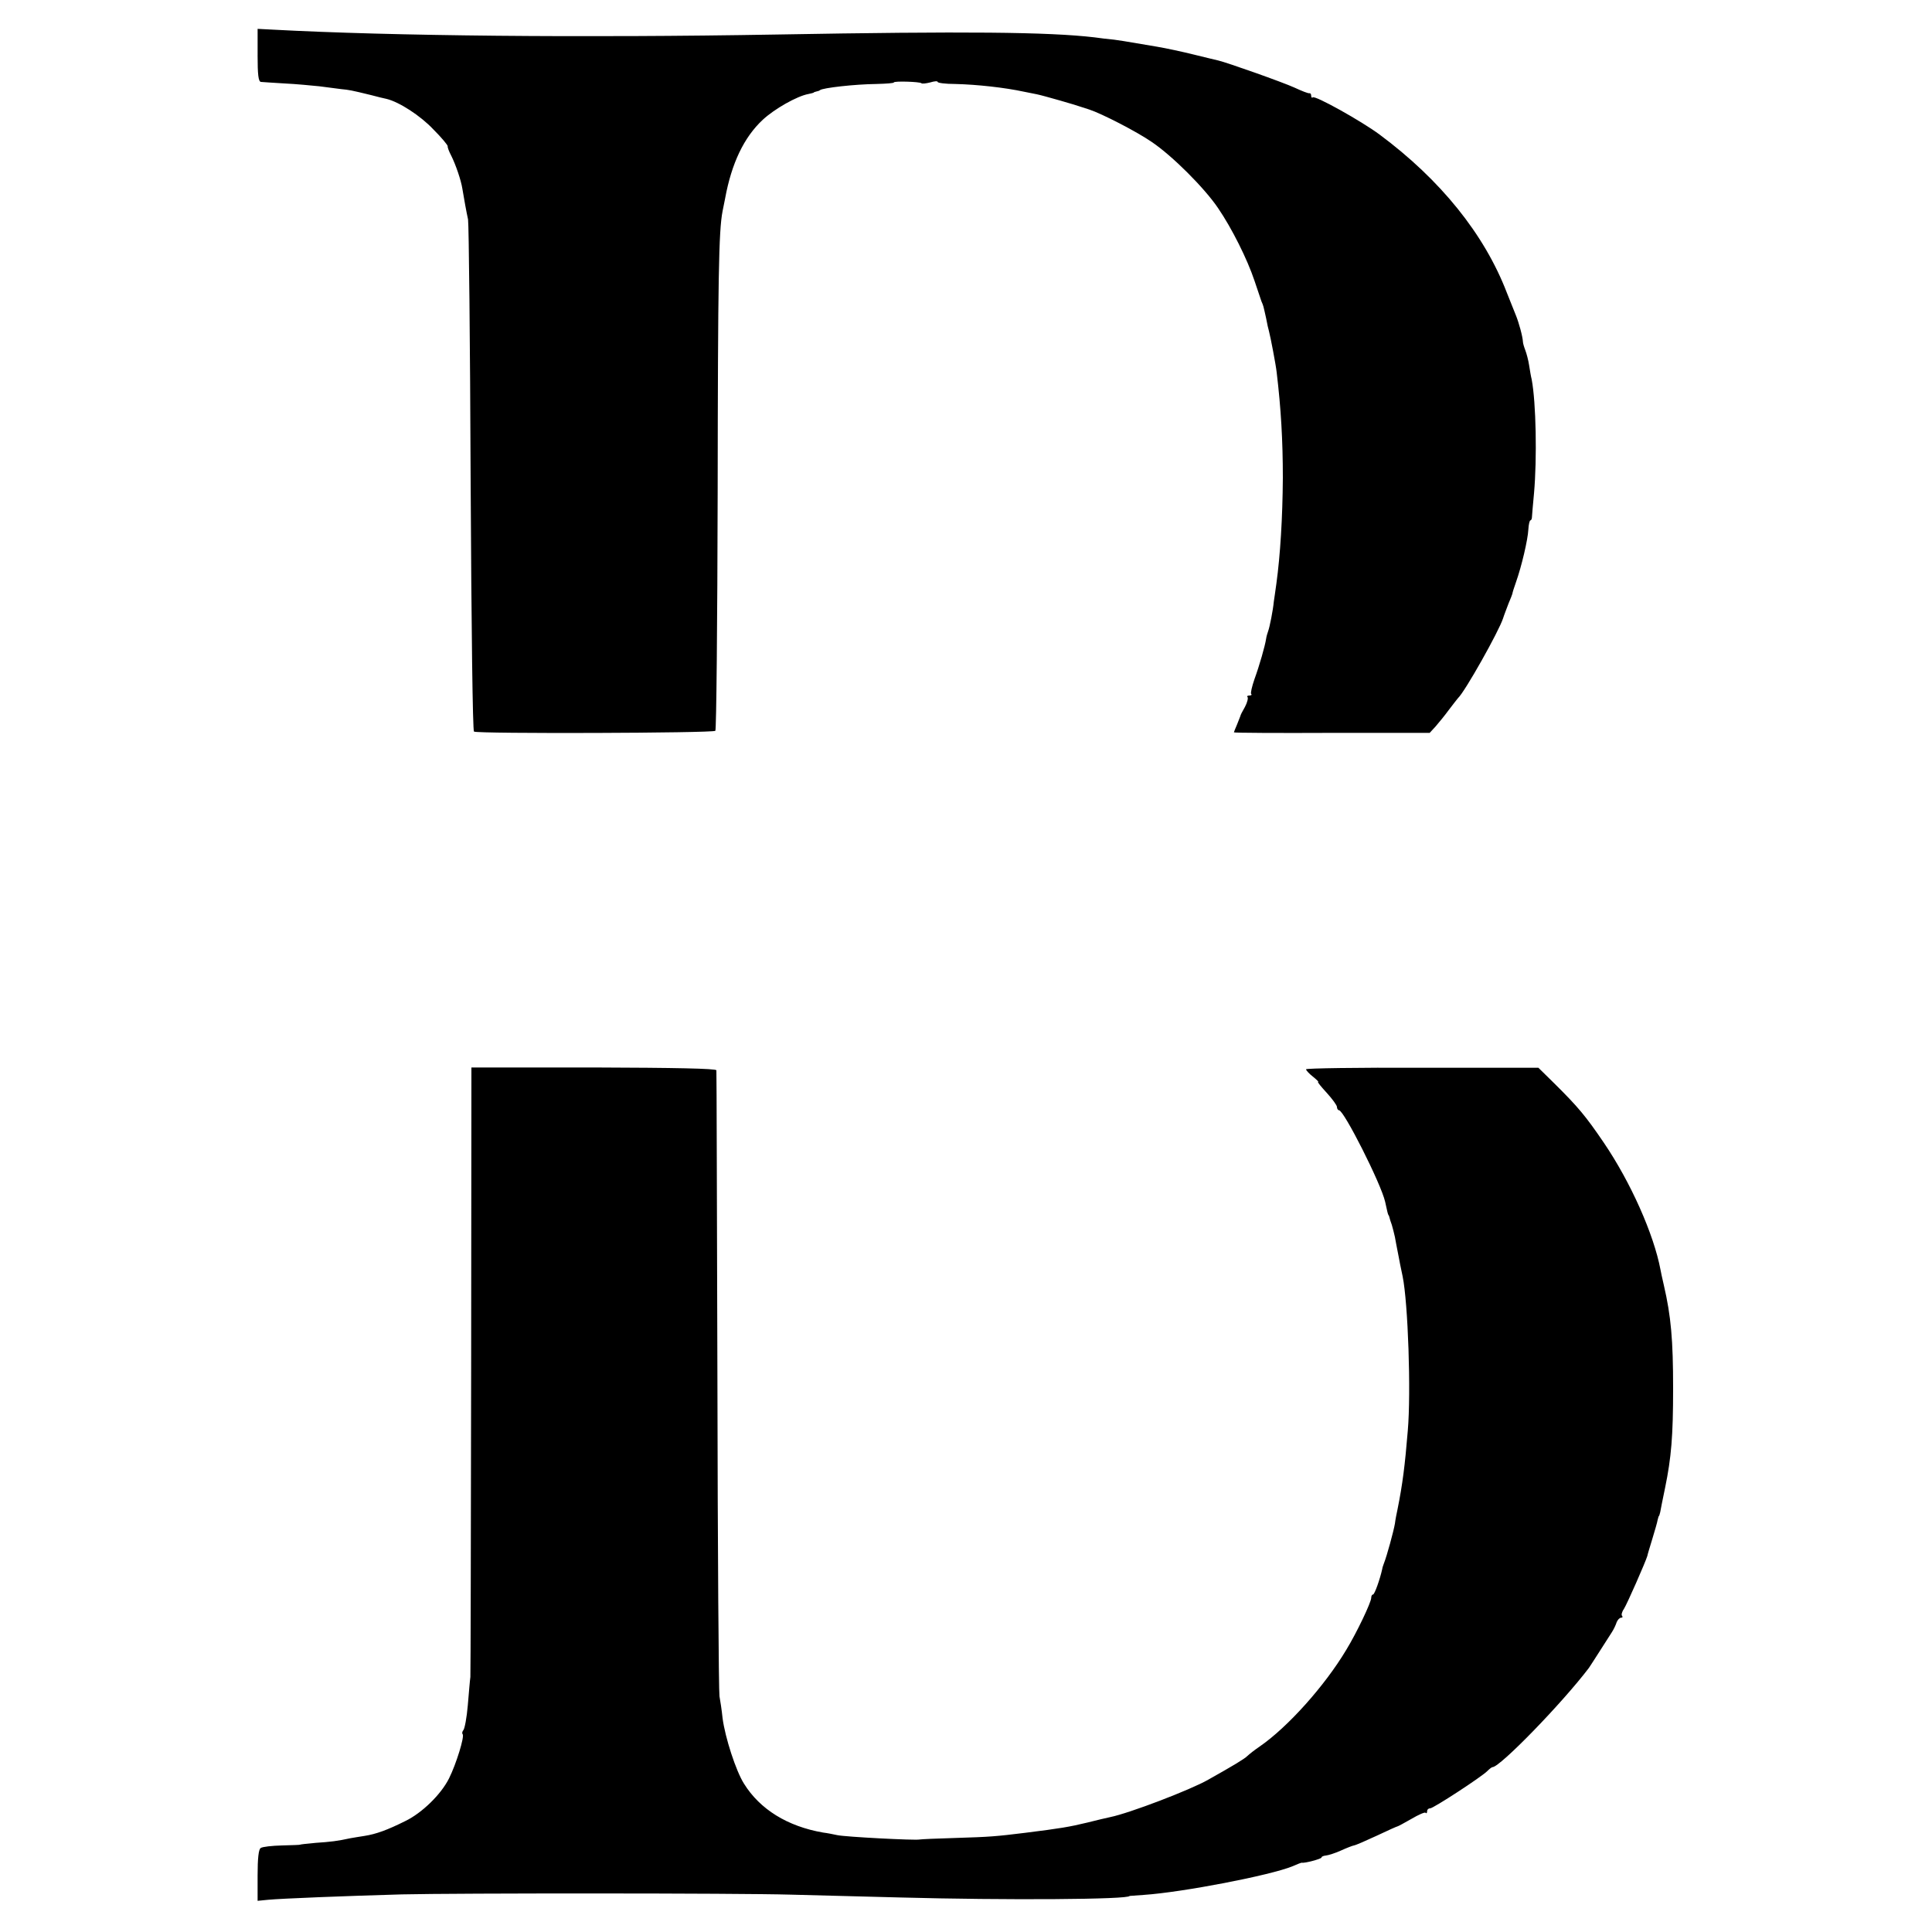
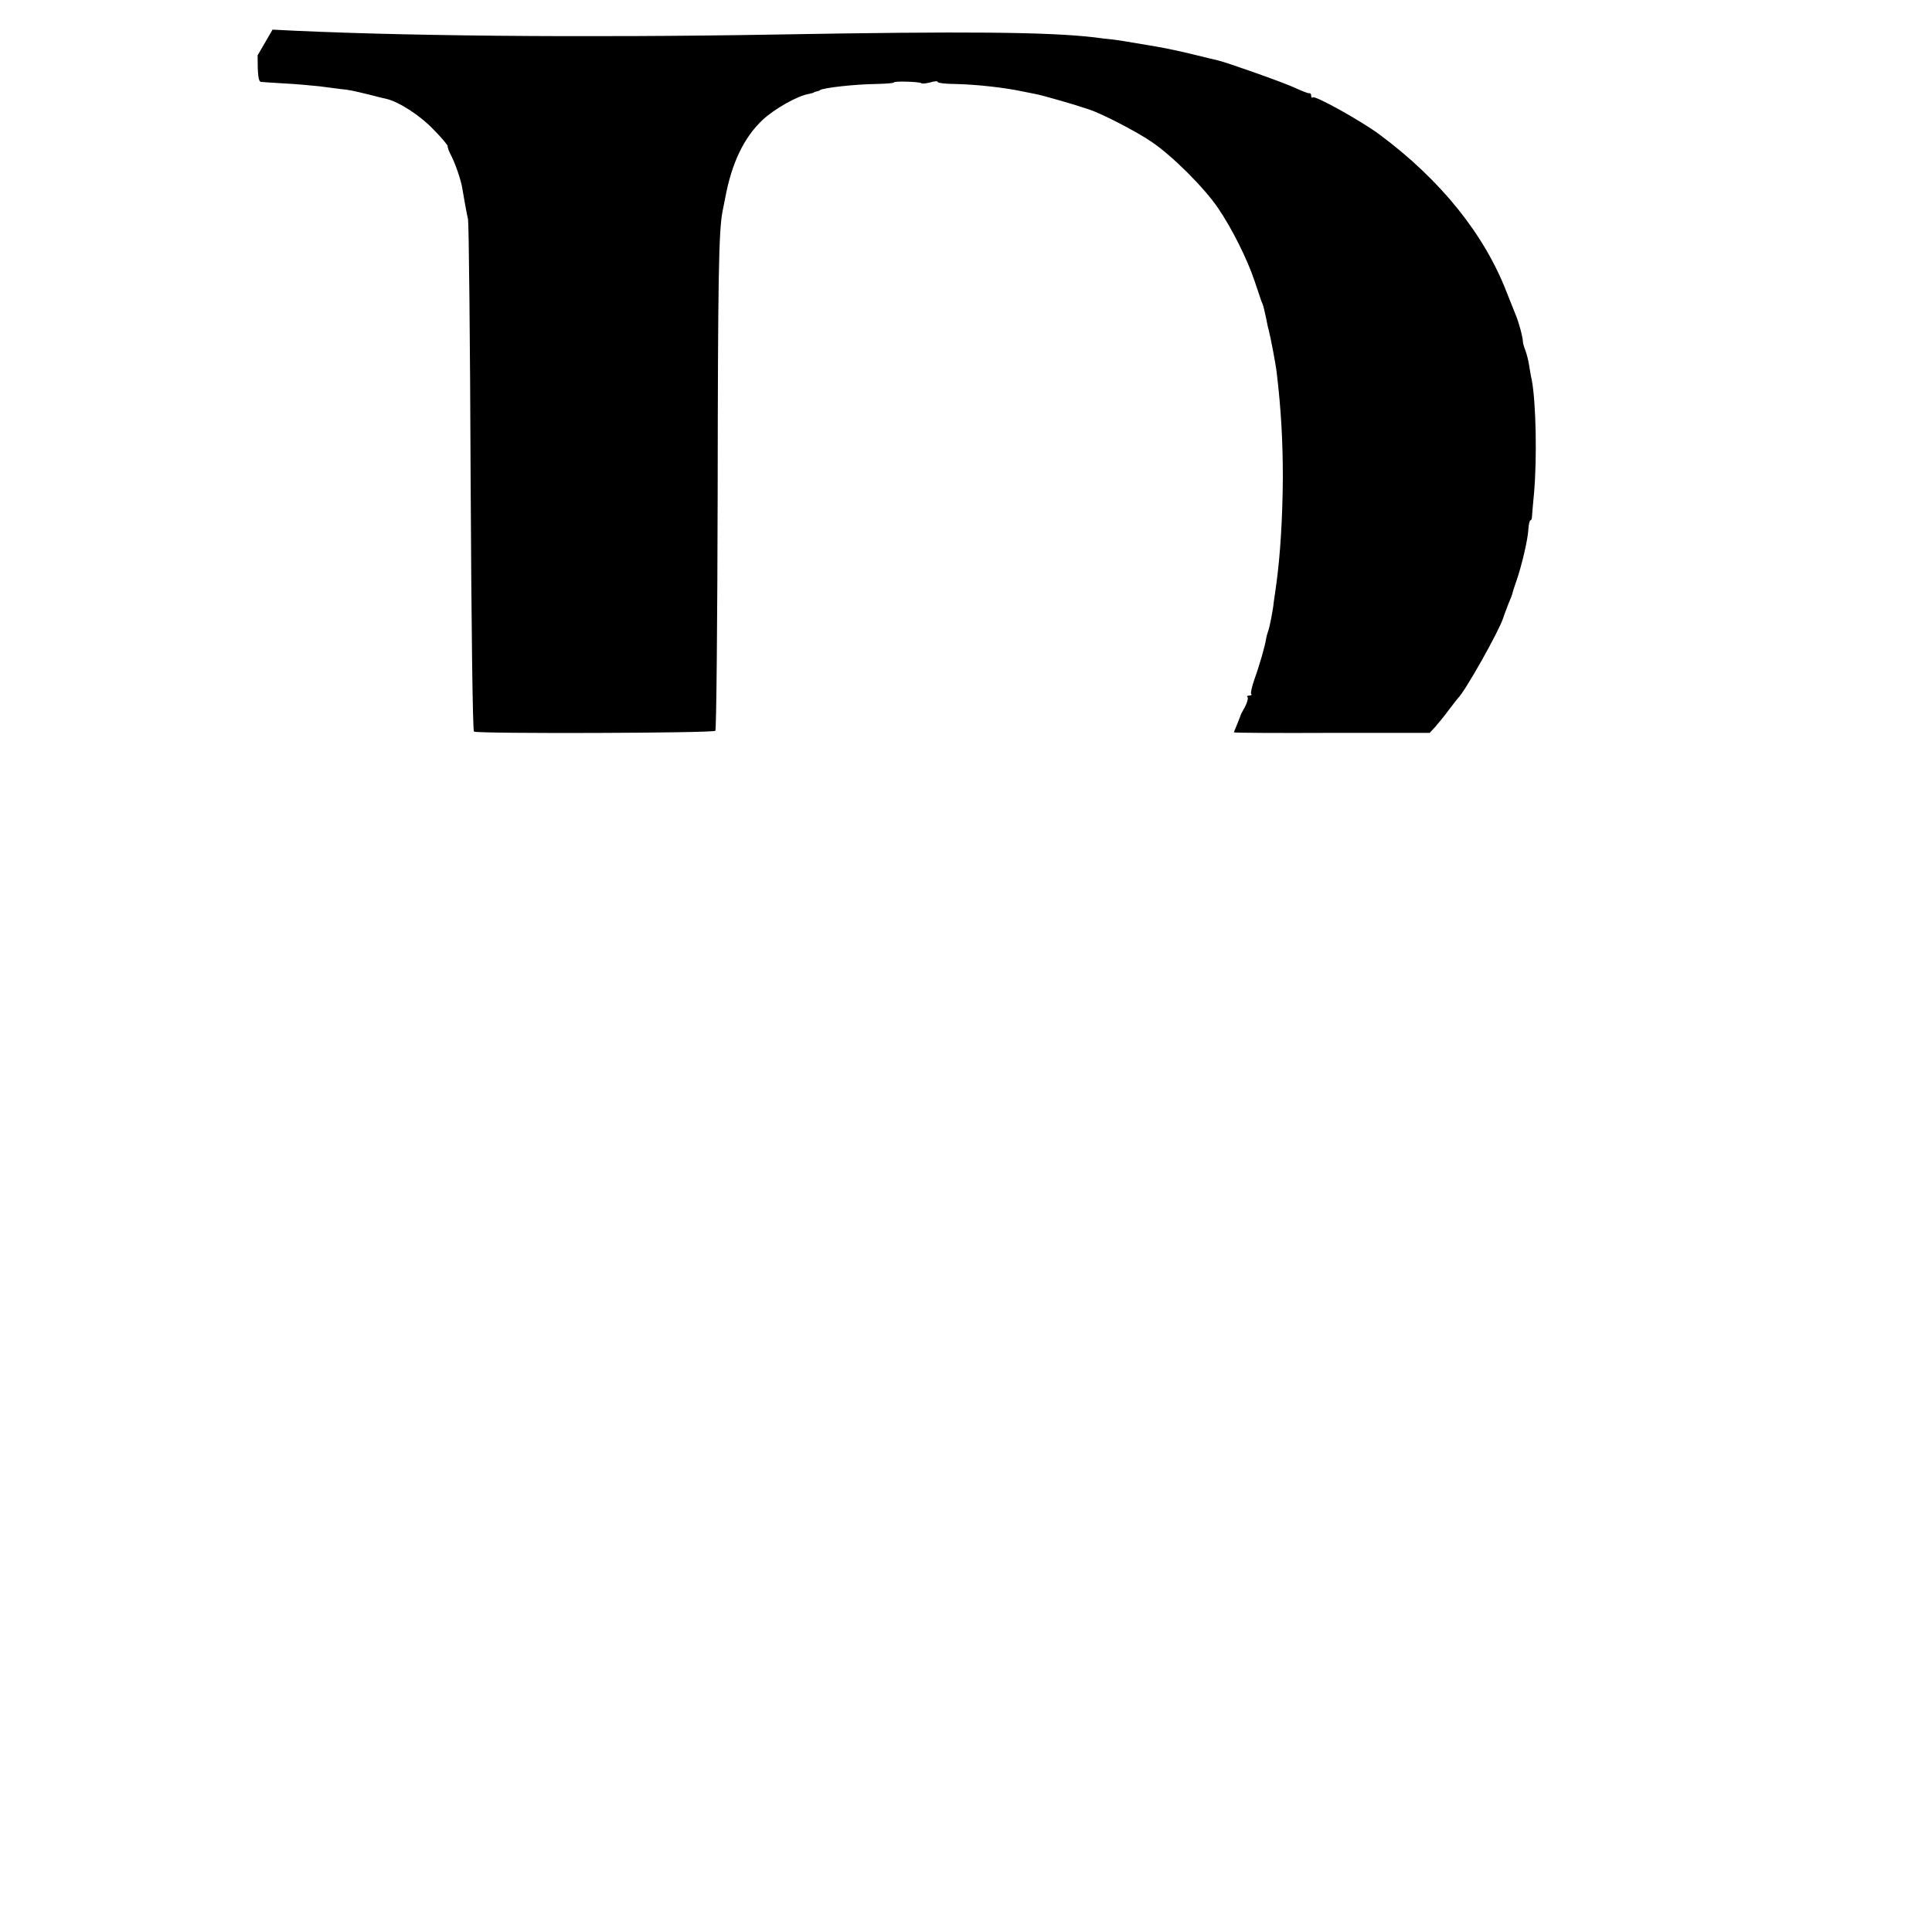
<svg xmlns="http://www.w3.org/2000/svg" version="1.0" width="750pt" height="750pt" viewBox="0 0 750 750" preserveAspectRatio="xMidYMid meet">
  <g transform="translate(0,750) scale(0.1,-0.1)" fill="#000000" stroke="none">
-     <path d="M1000 7285 c0 -74 3 -102 13 -103 6 -1 48 -3 92 -6 44 -2 105 -8 135 -11 30 -4 69 -9 85 -11 31 -3 37 -4 115 -23 25 -7 52 -13 61 -15 49 -12 131 -65 181 -118 32 -32 57 -62 56 -66 -1 -4 5 -20 14 -37 17 -34 38 -95 43 -128 7 -42 15 -87 22 -119 3 -18 8 -472 10 -1008 3 -588 8 -977 13 -980 15 -9 927 -6 937 3 4 5 8 421 9 925 1 833 4 1016 19 1092 3 14 7 36 10 50 25 136 73 237 146 305 45 42 133 92 177 100 9 2 18 4 20 5 1 2 7 4 12 5 6 1 11 3 13 5 11 9 135 23 219 24 38 1 68 3 68 6 0 6 100 3 107 -3 2 -3 18 -1 34 3 16 5 29 6 29 2 0 -4 30 -8 68 -8 85 -2 193 -14 267 -30 11 -2 34 -7 50 -10 25 -5 157 -43 175 -50 3 -1 16 -5 28 -9 49 -16 185 -86 243 -126 80 -54 204 -178 257 -256 54 -79 114 -199 142 -283 12 -36 24 -72 27 -80 8 -18 7 -16 18 -65 4 -22 9 -44 11 -50 6 -22 27 -132 30 -160 17 -142 24 -266 24 -410 -1 -155 -10 -300 -25 -410 -4 -27 -8 -59 -10 -70 -3 -33 -16 -99 -22 -115 -3 -8 -7 -22 -8 -30 -4 -27 -26 -104 -45 -156 -10 -29 -16 -55 -13 -58 4 -3 0 -6 -7 -6 -7 0 -11 -3 -7 -6 3 -4 -1 -21 -10 -38 -10 -17 -18 -33 -18 -36 -1 -3 -7 -18 -13 -33 -7 -16 -12 -29 -12 -30 0 -2 171 -3 380 -2 l380 0 23 25 c12 14 36 43 52 65 17 22 32 42 35 45 27 25 159 260 175 310 4 13 14 38 21 57 8 18 14 35 15 38 0 3 6 23 14 45 22 62 46 165 48 204 1 20 5 36 8 36 3 0 6 6 6 13 0 6 4 48 8 92 12 135 8 352 -9 442 -3 11 -7 36 -10 55 -3 20 -10 46 -15 59 -5 13 -9 27 -9 32 -1 21 -16 75 -27 102 -7 17 -23 57 -36 90 -87 226 -257 437 -494 613 -70 52 -251 153 -259 144 -3 -3 -6 0 -6 6 0 7 -3 11 -7 10 -5 -1 -30 9 -58 22 -46 21 -261 97 -295 105 -8 2 -51 12 -95 23 -44 11 -109 25 -145 31 -36 6 -78 13 -95 16 -16 3 -48 8 -70 11 -22 2 -56 6 -76 9 -179 21 -501 24 -1234 11 -753 -13 -1491 -6 -1957 19 l-58 3 0 -103z" />
-     <path d="M1829 2186 c-1 -644 -2 -1182 -3 -1196 -2 -14 -6 -63 -10 -110 -4 -47 -12 -90 -17 -96 -5 -6 -6 -13 -3 -16 8 -9 -25 -116 -53 -172 -31 -62 -105 -134 -169 -165 -70 -35 -114 -51 -159 -58 -16 -2 -41 -7 -55 -9 -50 -11 -76 -14 -135 -18 -33 -3 -60 -6 -60 -7 0 -1 -32 -2 -70 -3 -39 -1 -76 -5 -83 -10 -8 -5 -12 -39 -12 -106 l0 -99 40 4 c52 5 305 15 520 21 209 5 1304 5 1510 -1 85 -2 277 -7 425 -11 405 -11 890 -8 890 6 0 0 25 2 55 4 150 10 492 76 577 111 18 8 34 14 36 14 11 -3 77 15 77 20 0 4 8 7 18 8 9 1 35 9 57 19 22 10 45 19 51 20 7 1 46 18 89 38 42 20 78 36 80 36 2 0 26 13 54 29 27 16 52 27 55 24 3 -4 6 -1 6 5 0 7 5 12 12 12 12 0 198 121 222 145 8 8 17 15 20 15 29 0 270 248 374 385 4 6 23 35 42 65 19 30 41 64 48 75 7 11 15 28 18 38 4 9 11 17 17 17 6 0 7 3 4 7 -4 3 -1 16 7 27 13 21 83 180 91 206 0 3 9 32 19 65 10 33 20 67 21 75 2 8 4 15 5 15 1 0 3 7 5 15 1 8 10 51 19 95 24 117 31 200 31 385 0 189 -8 280 -36 401 -6 26 -12 53 -13 60 -26 138 -116 340 -220 493 -70 103 -100 139 -192 230 l-62 61 -451 0 c-248 1 -451 -2 -451 -6 0 -4 12 -17 26 -28 15 -12 24 -21 21 -21 -4 0 12 -19 33 -42 22 -24 40 -49 40 -55 0 -7 4 -13 8 -13 19 0 163 -285 179 -355 8 -37 11 -50 13 -52 2 -2 3 -6 4 -10 1 -5 5 -17 9 -28 3 -11 9 -32 12 -47 3 -16 7 -39 10 -53 3 -14 7 -37 10 -52 3 -16 8 -37 10 -48 21 -103 33 -449 20 -599 -11 -134 -20 -207 -40 -306 -3 -14 -8 -38 -10 -55 -5 -29 -31 -125 -43 -155 -3 -8 -6 -17 -6 -20 -9 -41 -30 -100 -36 -100 -4 0 -7 -6 -7 -13 0 -17 -56 -135 -97 -202 -83 -139 -227 -300 -336 -375 -19 -13 -41 -30 -48 -37 -11 -11 -54 -37 -152 -92 -68 -39 -306 -130 -380 -145 -14 -3 -53 -12 -88 -21 -70 -17 -106 -23 -242 -40 -113 -14 -138 -16 -270 -20 -74 -2 -137 -5 -140 -6 -16 -4 -288 10 -320 17 -14 3 -38 8 -55 10 -138 24 -245 90 -307 190 -31 49 -73 178 -83 254 -3 30 -9 69 -12 85 -3 17 -7 568 -8 1225 -2 657 -3 1200 -4 1205 -1 7 -161 10 -476 11 l-475 0 -1 -1170z" />
+     <path d="M1000 7285 c0 -74 3 -102 13 -103 6 -1 48 -3 92 -6 44 -2 105 -8 135 -11 30 -4 69 -9 85 -11 31 -3 37 -4 115 -23 25 -7 52 -13 61 -15 49 -12 131 -65 181 -118 32 -32 57 -62 56 -66 -1 -4 5 -20 14 -37 17 -34 38 -95 43 -128 7 -42 15 -87 22 -119 3 -18 8 -472 10 -1008 3 -588 8 -977 13 -980 15 -9 927 -6 937 3 4 5 8 421 9 925 1 833 4 1016 19 1092 3 14 7 36 10 50 25 136 73 237 146 305 45 42 133 92 177 100 9 2 18 4 20 5 1 2 7 4 12 5 6 1 11 3 13 5 11 9 135 23 219 24 38 1 68 3 68 6 0 6 100 3 107 -3 2 -3 18 -1 34 3 16 5 29 6 29 2 0 -4 30 -8 68 -8 85 -2 193 -14 267 -30 11 -2 34 -7 50 -10 25 -5 157 -43 175 -50 3 -1 16 -5 28 -9 49 -16 185 -86 243 -126 80 -54 204 -178 257 -256 54 -79 114 -199 142 -283 12 -36 24 -72 27 -80 8 -18 7 -16 18 -65 4 -22 9 -44 11 -50 6 -22 27 -132 30 -160 17 -142 24 -266 24 -410 -1 -155 -10 -300 -25 -410 -4 -27 -8 -59 -10 -70 -3 -33 -16 -99 -22 -115 -3 -8 -7 -22 -8 -30 -4 -27 -26 -104 -45 -156 -10 -29 -16 -55 -13 -58 4 -3 0 -6 -7 -6 -7 0 -11 -3 -7 -6 3 -4 -1 -21 -10 -38 -10 -17 -18 -33 -18 -36 -1 -3 -7 -18 -13 -33 -7 -16 -12 -29 -12 -30 0 -2 171 -3 380 -2 l380 0 23 25 c12 14 36 43 52 65 17 22 32 42 35 45 27 25 159 260 175 310 4 13 14 38 21 57 8 18 14 35 15 38 0 3 6 23 14 45 22 62 46 165 48 204 1 20 5 36 8 36 3 0 6 6 6 13 0 6 4 48 8 92 12 135 8 352 -9 442 -3 11 -7 36 -10 55 -3 20 -10 46 -15 59 -5 13 -9 27 -9 32 -1 21 -16 75 -27 102 -7 17 -23 57 -36 90 -87 226 -257 437 -494 613 -70 52 -251 153 -259 144 -3 -3 -6 0 -6 6 0 7 -3 11 -7 10 -5 -1 -30 9 -58 22 -46 21 -261 97 -295 105 -8 2 -51 12 -95 23 -44 11 -109 25 -145 31 -36 6 -78 13 -95 16 -16 3 -48 8 -70 11 -22 2 -56 6 -76 9 -179 21 -501 24 -1234 11 -753 -13 -1491 -6 -1957 19 z" />
  </g>
</svg>